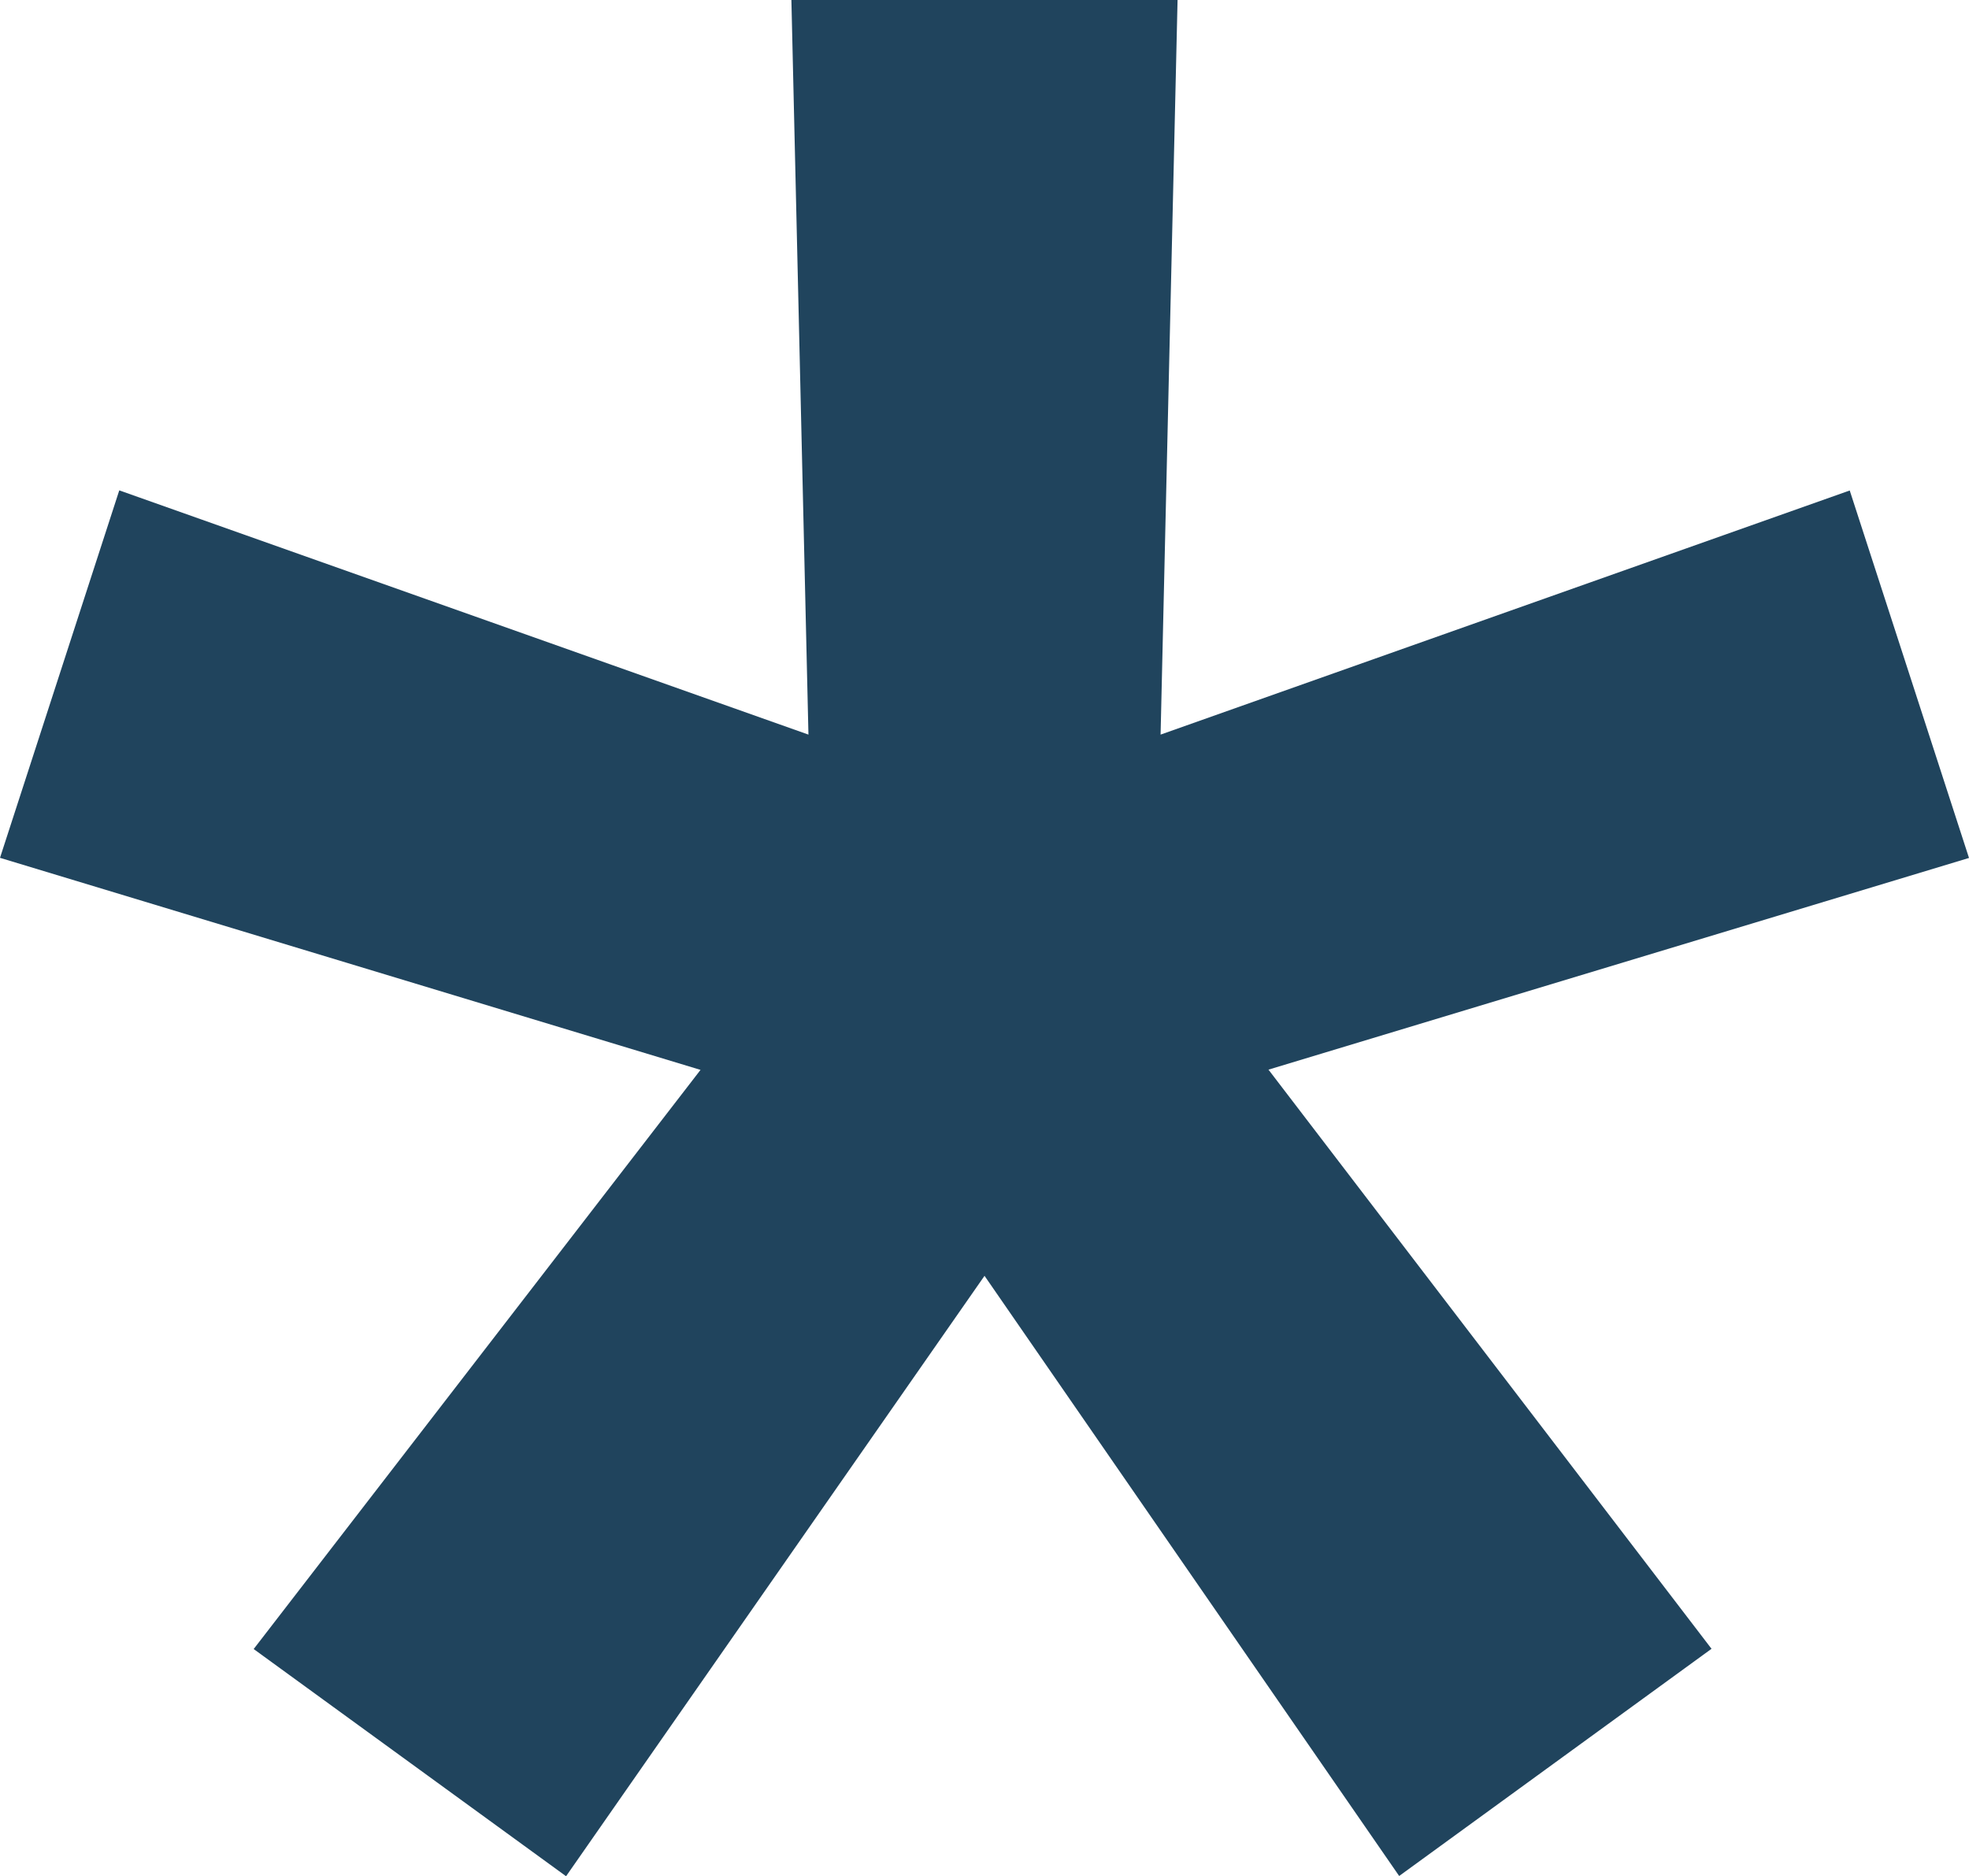
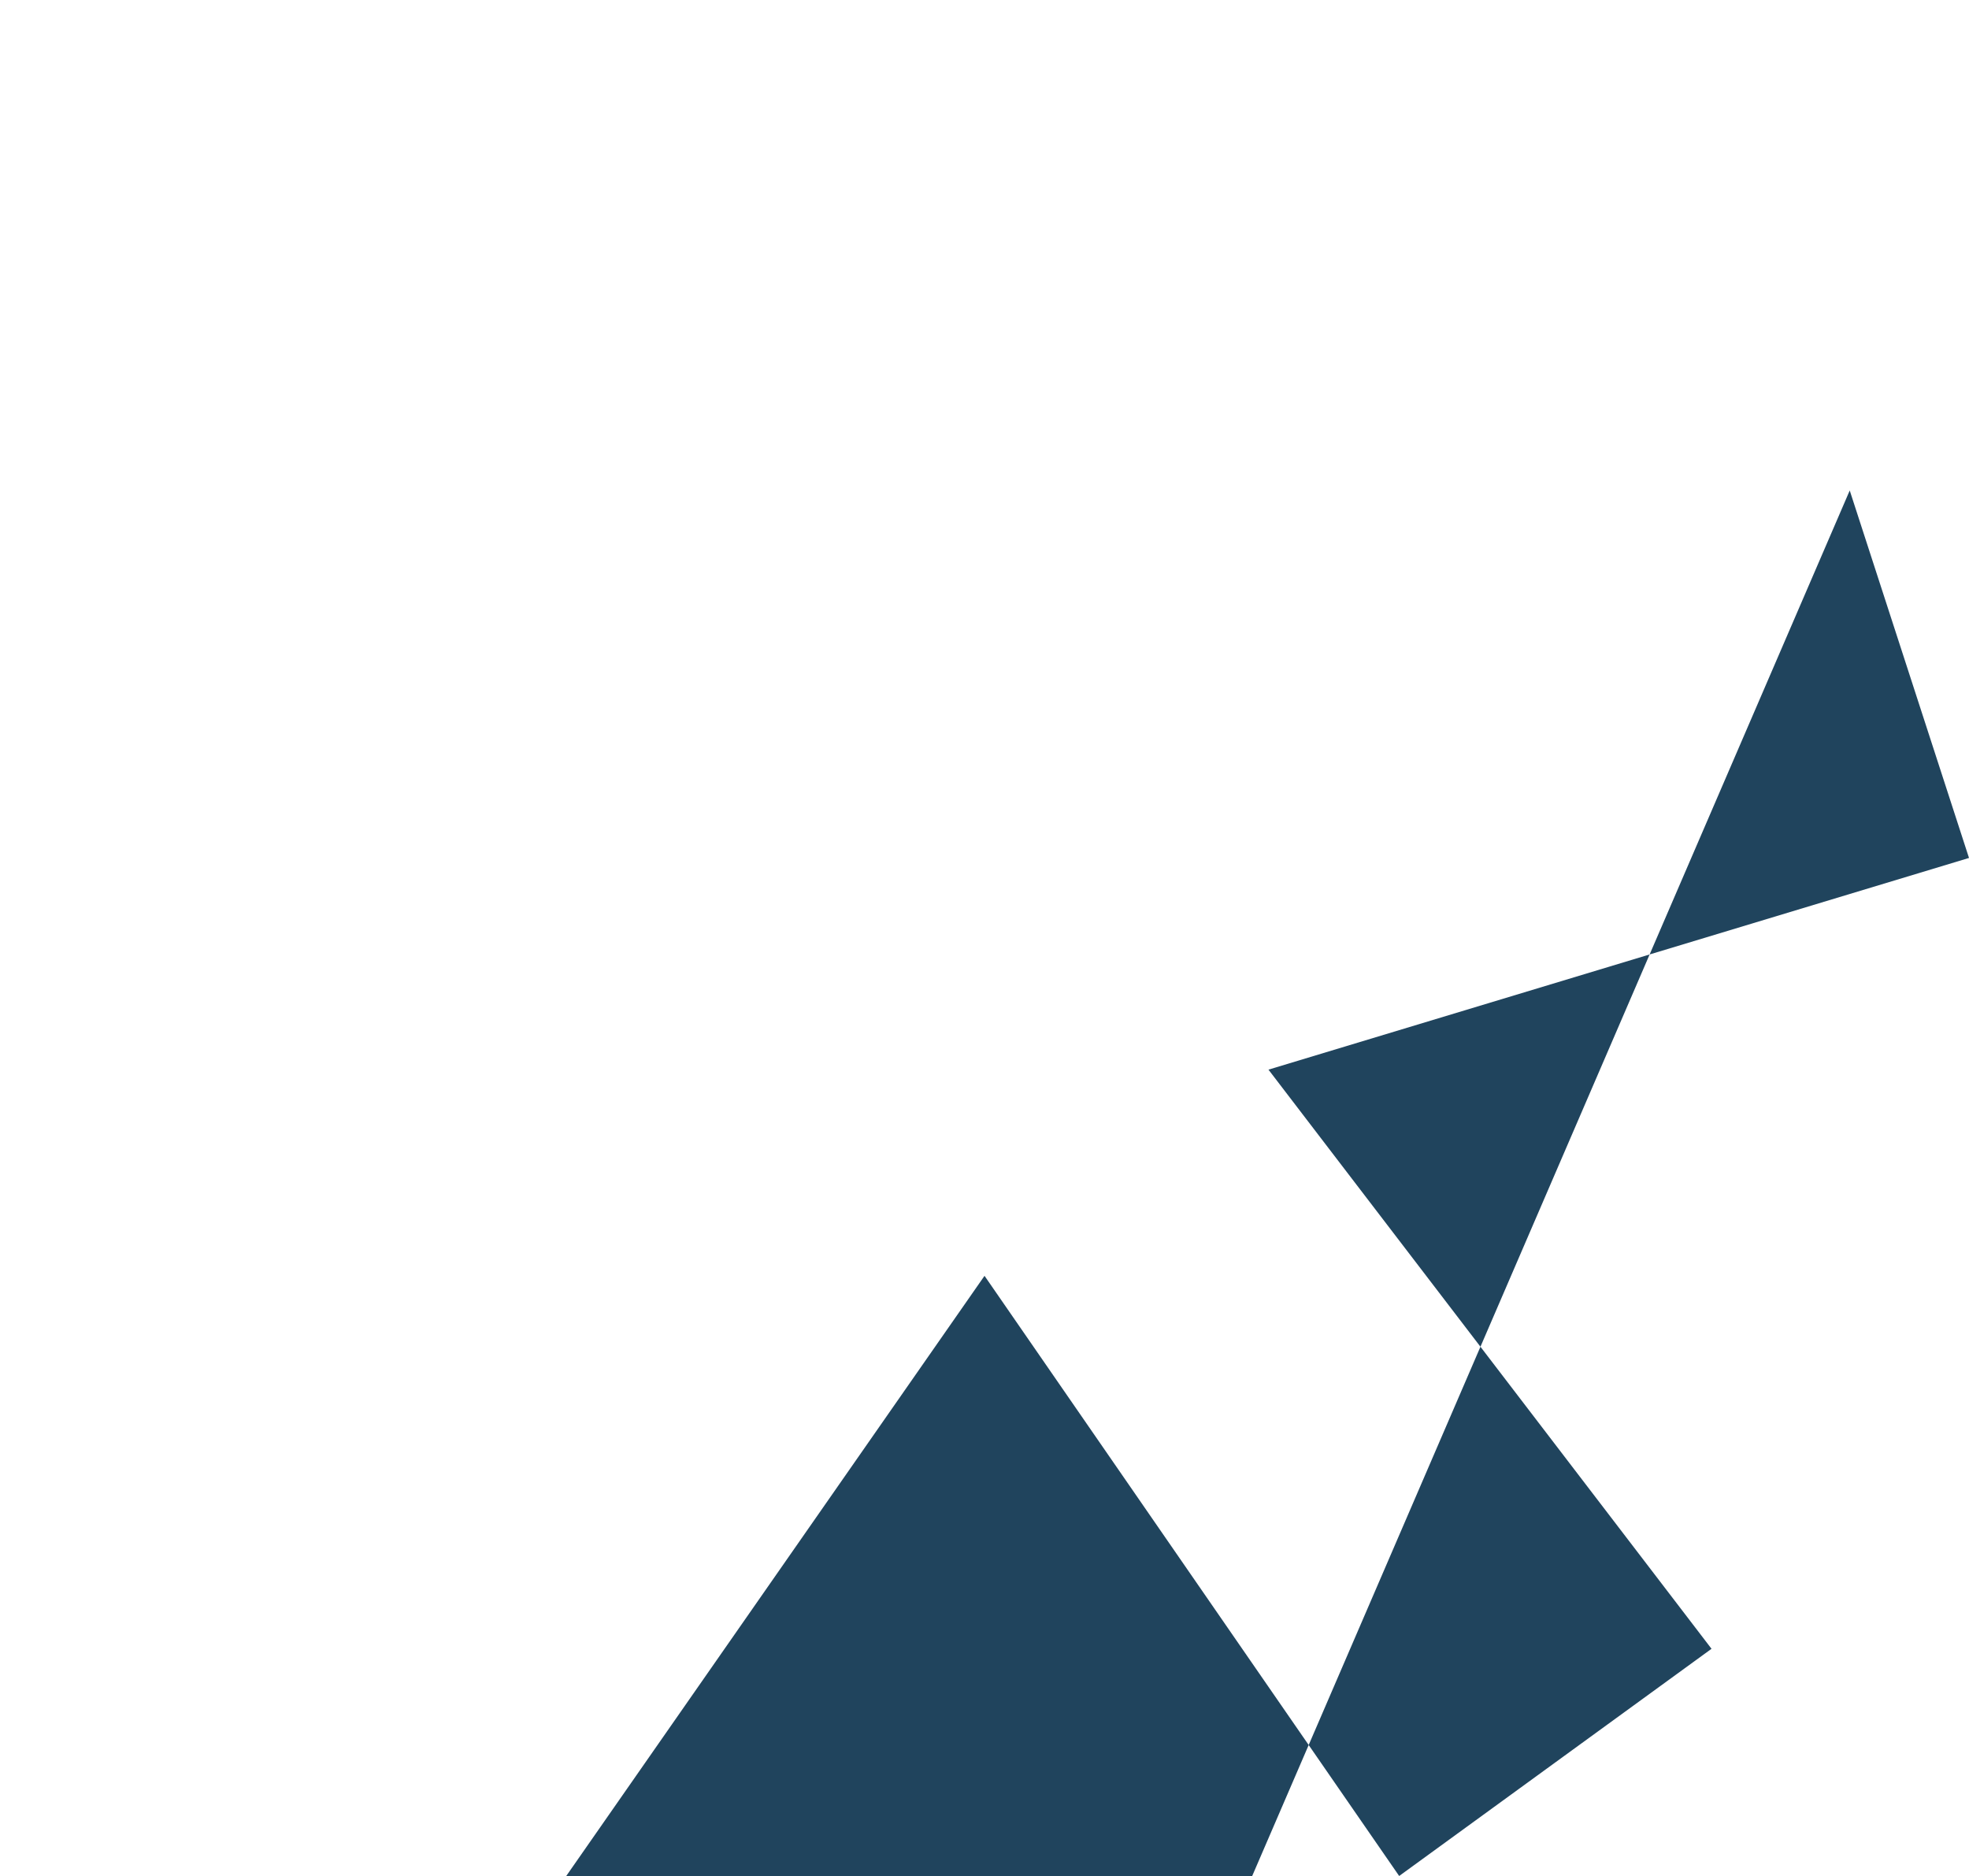
<svg xmlns="http://www.w3.org/2000/svg" width="49.295" height="46.974" viewBox="0 0 49.295 46.974">
-   <path id="Trazado_2" data-name="Trazado 2" d="M-32.723-132.306l-7.821-5.688,11.187-14.5-17.538-5.309,2.986-9.2,17.254,6.115-.427-18.392h9.668l-.425,18.392L-.586-167l2.986,9.2L-15.138-152.5l11.092,14.5-7.82,5.688-10.381-15.026Z" transform="translate(46.895 179.28)" fill="#20445d" />
+   <path id="Trazado_2" data-name="Trazado 2" d="M-32.723-132.306h9.668l-.425,18.392L-.586-167l2.986,9.2L-15.138-152.5l11.092,14.5-7.82,5.688-10.381-15.026Z" transform="translate(46.895 179.28)" fill="#20445d" />
</svg>